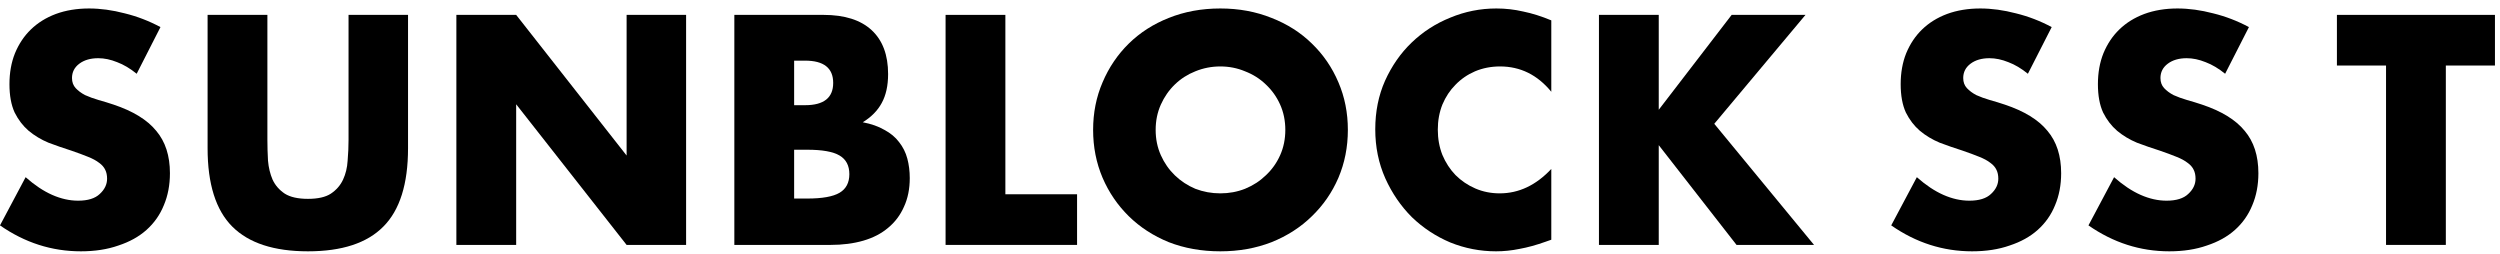
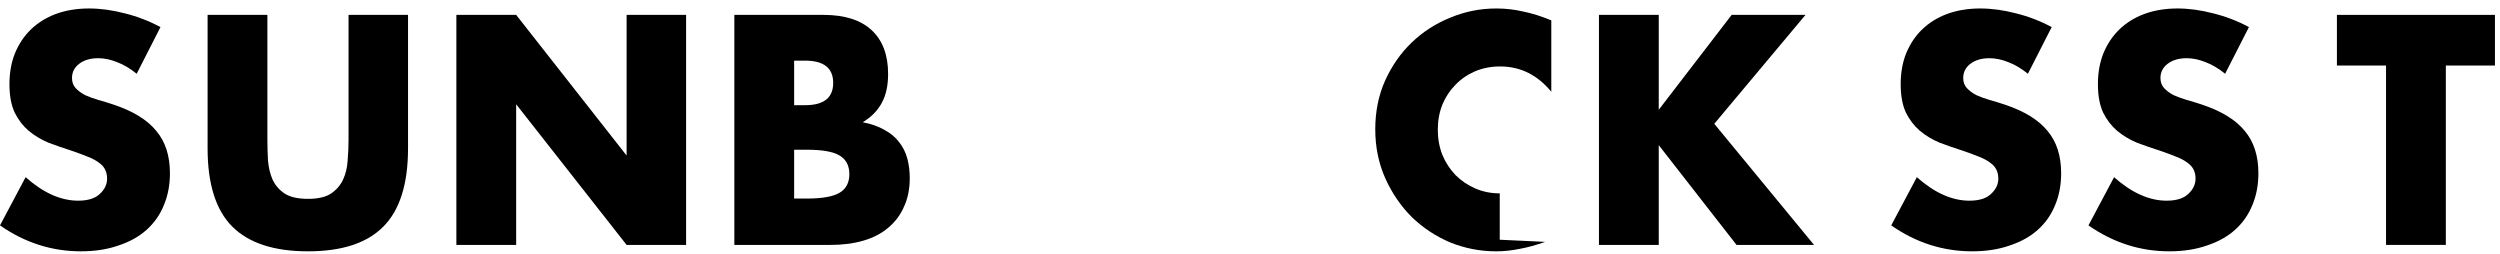
<svg xmlns="http://www.w3.org/2000/svg" width="295" height="30" viewBox="0 0 295 30" fill="none">
  <path d="M288.608 7.732V28.9H281.552V7.732H275.756V1.756H294.404V7.732H288.608Z" fill="black" />
  <path d="M262.565 8.704C261.797 8.08 261.03 7.624 260.262 7.336C259.494 7.024 258.75 6.868 258.03 6.868C257.118 6.868 256.374 7.084 255.798 7.516C255.222 7.948 254.934 8.512 254.934 9.208C254.934 9.688 255.078 10.084 255.366 10.396C255.654 10.708 256.026 10.984 256.482 11.224C256.962 11.44 257.489 11.632 258.065 11.8C258.665 11.968 259.253 12.148 259.829 12.34C262.133 13.108 263.814 14.14 264.87 15.436C265.95 16.708 266.49 18.376 266.49 20.44C266.49 21.832 266.25 23.092 265.77 24.22C265.314 25.348 264.629 26.32 263.717 27.136C262.829 27.928 261.726 28.54 260.406 28.972C259.11 29.428 257.634 29.656 255.978 29.656C252.546 29.656 249.366 28.636 246.438 26.596L249.462 20.908C250.518 21.844 251.562 22.54 252.594 22.996C253.626 23.452 254.646 23.68 255.654 23.68C256.806 23.68 257.658 23.416 258.21 22.888C258.786 22.36 259.074 21.76 259.074 21.088C259.074 20.68 259.002 20.332 258.858 20.044C258.714 19.732 258.474 19.456 258.138 19.216C257.802 18.952 257.358 18.712 256.806 18.496C256.278 18.28 255.63 18.04 254.862 17.776C253.95 17.488 253.049 17.176 252.161 16.84C251.297 16.48 250.518 16.012 249.822 15.436C249.15 14.86 248.598 14.14 248.166 13.276C247.758 12.388 247.554 11.272 247.554 9.928C247.554 8.584 247.77 7.372 248.202 6.292C248.658 5.188 249.282 4.252 250.074 3.484C250.89 2.692 251.874 2.08 253.026 1.648C254.202 1.216 255.509 1 256.949 1C258.293 1 259.697 1.192 261.161 1.576C262.625 1.936 264.03 2.476 265.374 3.196L262.565 8.704Z" fill="black" />
  <path d="M239.292 8.704C238.524 8.08 237.756 7.624 236.988 7.336C236.22 7.024 235.476 6.868 234.756 6.868C233.844 6.868 233.1 7.084 232.524 7.516C231.948 7.948 231.66 8.512 231.66 9.208C231.66 9.688 231.804 10.084 232.092 10.396C232.38 10.708 232.752 10.984 233.208 11.224C233.688 11.44 234.216 11.632 234.792 11.8C235.392 11.968 235.98 12.148 236.556 12.34C238.86 13.108 240.54 14.14 241.596 15.436C242.676 16.708 243.216 18.376 243.216 20.44C243.216 21.832 242.976 23.092 242.496 24.22C242.04 25.348 241.356 26.32 240.444 27.136C239.556 27.928 238.452 28.54 237.132 28.972C235.836 29.428 234.36 29.656 232.704 29.656C229.272 29.656 226.092 28.636 223.164 26.596L226.188 20.908C227.244 21.844 228.288 22.54 229.32 22.996C230.352 23.452 231.372 23.68 232.38 23.68C233.532 23.68 234.384 23.416 234.936 22.888C235.512 22.36 235.8 21.76 235.8 21.088C235.8 20.68 235.728 20.332 235.584 20.044C235.44 19.732 235.2 19.456 234.864 19.216C234.528 18.952 234.084 18.712 233.532 18.496C233.004 18.28 232.356 18.04 231.588 17.776C230.676 17.488 229.776 17.176 228.888 16.84C228.024 16.48 227.244 16.012 226.548 15.436C225.876 14.86 225.324 14.14 224.892 13.276C224.484 12.388 224.28 11.272 224.28 9.928C224.28 8.584 224.496 7.372 224.928 6.292C225.384 5.188 226.008 4.252 226.8 3.484C227.616 2.692 228.6 2.08 229.752 1.648C230.928 1.216 232.236 1 233.676 1C235.02 1 236.424 1.192 237.888 1.576C239.352 1.936 240.756 2.476 242.1 3.196L239.292 8.704Z" fill="black" />
  <path d="M195.732 12.952L204.336 1.756H213.048L202.284 14.608L214.056 28.9H204.912L195.732 17.128V28.9H188.676V1.756H195.732V12.952Z" fill="black" />
-   <path d="M183.053 10.828C181.421 8.836 179.405 7.84 177.005 7.84C175.949 7.84 174.965 8.032 174.053 8.416C173.165 8.8 172.397 9.328 171.749 10C171.101 10.648 170.585 11.428 170.201 12.34C169.841 13.252 169.661 14.236 169.661 15.292C169.661 16.372 169.841 17.368 170.201 18.28C170.585 19.192 171.101 19.984 171.749 20.656C172.421 21.328 173.201 21.856 174.089 22.24C174.977 22.624 175.937 22.816 176.969 22.816C179.225 22.816 181.253 21.856 183.053 19.936V28.288L182.333 28.54C181.253 28.924 180.245 29.2 179.309 29.368C178.373 29.56 177.449 29.656 176.537 29.656C174.665 29.656 172.865 29.308 171.137 28.612C169.433 27.892 167.921 26.896 166.601 25.624C165.305 24.328 164.261 22.804 163.469 21.052C162.677 19.276 162.281 17.344 162.281 15.256C162.281 13.168 162.665 11.26 163.433 9.532C164.225 7.78 165.269 6.28 166.565 5.032C167.885 3.76 169.409 2.776 171.137 2.08C172.865 1.36 174.677 1 176.573 1C177.653 1 178.709 1.12 179.741 1.36C180.797 1.576 181.901 1.924 183.053 2.404V10.828Z" fill="black" />
-   <path d="M136.368 15.328C136.368 16.408 136.572 17.404 136.98 18.316C137.388 19.228 137.94 20.02 138.636 20.692C139.332 21.364 140.136 21.892 141.048 22.276C141.984 22.636 142.968 22.816 144 22.816C145.032 22.816 146.004 22.636 146.916 22.276C147.852 21.892 148.668 21.364 149.364 20.692C150.084 20.02 150.648 19.228 151.056 18.316C151.464 17.404 151.668 16.408 151.668 15.328C151.668 14.248 151.464 13.252 151.056 12.34C150.648 11.428 150.084 10.636 149.364 9.964C148.668 9.292 147.852 8.776 146.916 8.416C146.004 8.032 145.032 7.84 144 7.84C142.968 7.84 141.984 8.032 141.048 8.416C140.136 8.776 139.332 9.292 138.636 9.964C137.94 10.636 137.388 11.428 136.98 12.34C136.572 13.252 136.368 14.248 136.368 15.328ZM128.988 15.328C128.988 13.312 129.36 11.44 130.104 9.712C130.848 7.96 131.88 6.436 133.2 5.14C134.52 3.844 136.092 2.836 137.916 2.116C139.764 1.372 141.792 1 144 1C146.184 1 148.2 1.372 150.048 2.116C151.896 2.836 153.48 3.844 154.8 5.14C156.144 6.436 157.188 7.96 157.932 9.712C158.676 11.44 159.048 13.312 159.048 15.328C159.048 17.344 158.676 19.228 157.932 20.98C157.188 22.708 156.144 24.22 154.8 25.516C153.48 26.812 151.896 27.832 150.048 28.576C148.2 29.296 146.184 29.656 144 29.656C141.792 29.656 139.764 29.296 137.916 28.576C136.092 27.832 134.52 26.812 133.2 25.516C131.88 24.22 130.848 22.708 130.104 20.98C129.36 19.228 128.988 17.344 128.988 15.328Z" fill="black" />
-   <path d="M118.634 1.756V22.924H127.094V28.9H111.578V1.756H118.634Z" fill="black" />
+   <path d="M183.053 10.828C181.421 8.836 179.405 7.84 177.005 7.84C175.949 7.84 174.965 8.032 174.053 8.416C173.165 8.8 172.397 9.328 171.749 10C171.101 10.648 170.585 11.428 170.201 12.34C169.841 13.252 169.661 14.236 169.661 15.292C169.661 16.372 169.841 17.368 170.201 18.28C170.585 19.192 171.101 19.984 171.749 20.656C172.421 21.328 173.201 21.856 174.089 22.24C174.977 22.624 175.937 22.816 176.969 22.816V28.288L182.333 28.54C181.253 28.924 180.245 29.2 179.309 29.368C178.373 29.56 177.449 29.656 176.537 29.656C174.665 29.656 172.865 29.308 171.137 28.612C169.433 27.892 167.921 26.896 166.601 25.624C165.305 24.328 164.261 22.804 163.469 21.052C162.677 19.276 162.281 17.344 162.281 15.256C162.281 13.168 162.665 11.26 163.433 9.532C164.225 7.78 165.269 6.28 166.565 5.032C167.885 3.76 169.409 2.776 171.137 2.08C172.865 1.36 174.677 1 176.573 1C177.653 1 178.709 1.12 179.741 1.36C180.797 1.576 181.901 1.924 183.053 2.404V10.828Z" fill="black" />
  <path d="M93.708 23.428H95.256C97.032 23.428 98.304 23.2 99.072 22.744C99.84 22.288 100.224 21.556 100.224 20.548C100.224 19.54 99.84 18.808 99.072 18.352C98.304 17.896 97.032 17.668 95.256 17.668H93.708V23.428ZM93.708 12.412H95.004C97.212 12.412 98.316 11.536 98.316 9.784C98.316 8.032 97.212 7.156 95.004 7.156H93.708V12.412ZM86.652 1.756H97.164C99.66 1.756 101.556 2.356 102.852 3.556C104.148 4.756 104.796 6.484 104.796 8.74C104.796 10.108 104.544 11.248 104.04 12.16C103.56 13.048 102.816 13.804 101.808 14.428C102.816 14.62 103.668 14.92 104.364 15.328C105.084 15.712 105.66 16.192 106.092 16.768C106.548 17.344 106.872 17.992 107.064 18.712C107.256 19.432 107.352 20.2 107.352 21.016C107.352 22.288 107.124 23.416 106.668 24.4C106.236 25.384 105.612 26.212 104.796 26.884C104.004 27.556 103.032 28.06 101.88 28.396C100.728 28.732 99.432 28.9 97.992 28.9H86.652V1.756Z" fill="black" />
  <path d="M53.852 28.9V1.756H60.908L73.94 18.352V1.756H80.96V28.9H73.94L60.908 12.304V28.9H53.852Z" fill="black" />
  <path d="M31.552 1.756V16.516C31.552 17.308 31.576 18.124 31.624 18.964C31.696 19.78 31.876 20.524 32.164 21.196C32.476 21.868 32.956 22.42 33.604 22.852C34.252 23.26 35.164 23.464 36.34 23.464C37.516 23.464 38.416 23.26 39.04 22.852C39.688 22.42 40.168 21.868 40.48 21.196C40.792 20.524 40.972 19.78 41.02 18.964C41.092 18.124 41.128 17.308 41.128 16.516V1.756H48.148V17.488C48.148 21.712 47.176 24.796 45.232 26.74C43.312 28.684 40.348 29.656 36.34 29.656C32.332 29.656 29.356 28.684 27.412 26.74C25.468 24.796 24.496 21.712 24.496 17.488V1.756H31.552Z" fill="black" />
  <path d="M16.128 8.704C15.36 8.08 14.592 7.624 13.824 7.336C13.056 7.024 12.312 6.868 11.592 6.868C10.68 6.868 9.936 7.084 9.36 7.516C8.784 7.948 8.496 8.512 8.496 9.208C8.496 9.688 8.64 10.084 8.928 10.396C9.216 10.708 9.588 10.984 10.044 11.224C10.524 11.44 11.052 11.632 11.628 11.8C12.228 11.968 12.816 12.148 13.392 12.34C15.696 13.108 17.376 14.14 18.432 15.436C19.512 16.708 20.052 18.376 20.052 20.44C20.052 21.832 19.812 23.092 19.332 24.22C18.876 25.348 18.192 26.32 17.28 27.136C16.392 27.928 15.288 28.54 13.968 28.972C12.672 29.428 11.196 29.656 9.54 29.656C6.108 29.656 2.928 28.636 0 26.596L3.024 20.908C4.08 21.844 5.124 22.54 6.156 22.996C7.188 23.452 8.208 23.68 9.216 23.68C10.368 23.68 11.22 23.416 11.772 22.888C12.348 22.36 12.636 21.76 12.636 21.088C12.636 20.68 12.564 20.332 12.42 20.044C12.276 19.732 12.036 19.456 11.7 19.216C11.364 18.952 10.92 18.712 10.368 18.496C9.84 18.28 9.192 18.04 8.424 17.776C7.512 17.488 6.612 17.176 5.724 16.84C4.86 16.48 4.08 16.012 3.384 15.436C2.712 14.86 2.16 14.14 1.728 13.276C1.32 12.388 1.116 11.272 1.116 9.928C1.116 8.584 1.332 7.372 1.764 6.292C2.22 5.188 2.844 4.252 3.636 3.484C4.452 2.692 5.436 2.08 6.588 1.648C7.764 1.216 9.072 1 10.512 1C11.856 1 13.26 1.192 14.724 1.576C16.188 1.936 17.592 2.476 18.936 3.196L16.128 8.704Z" fill="black" />
</svg>